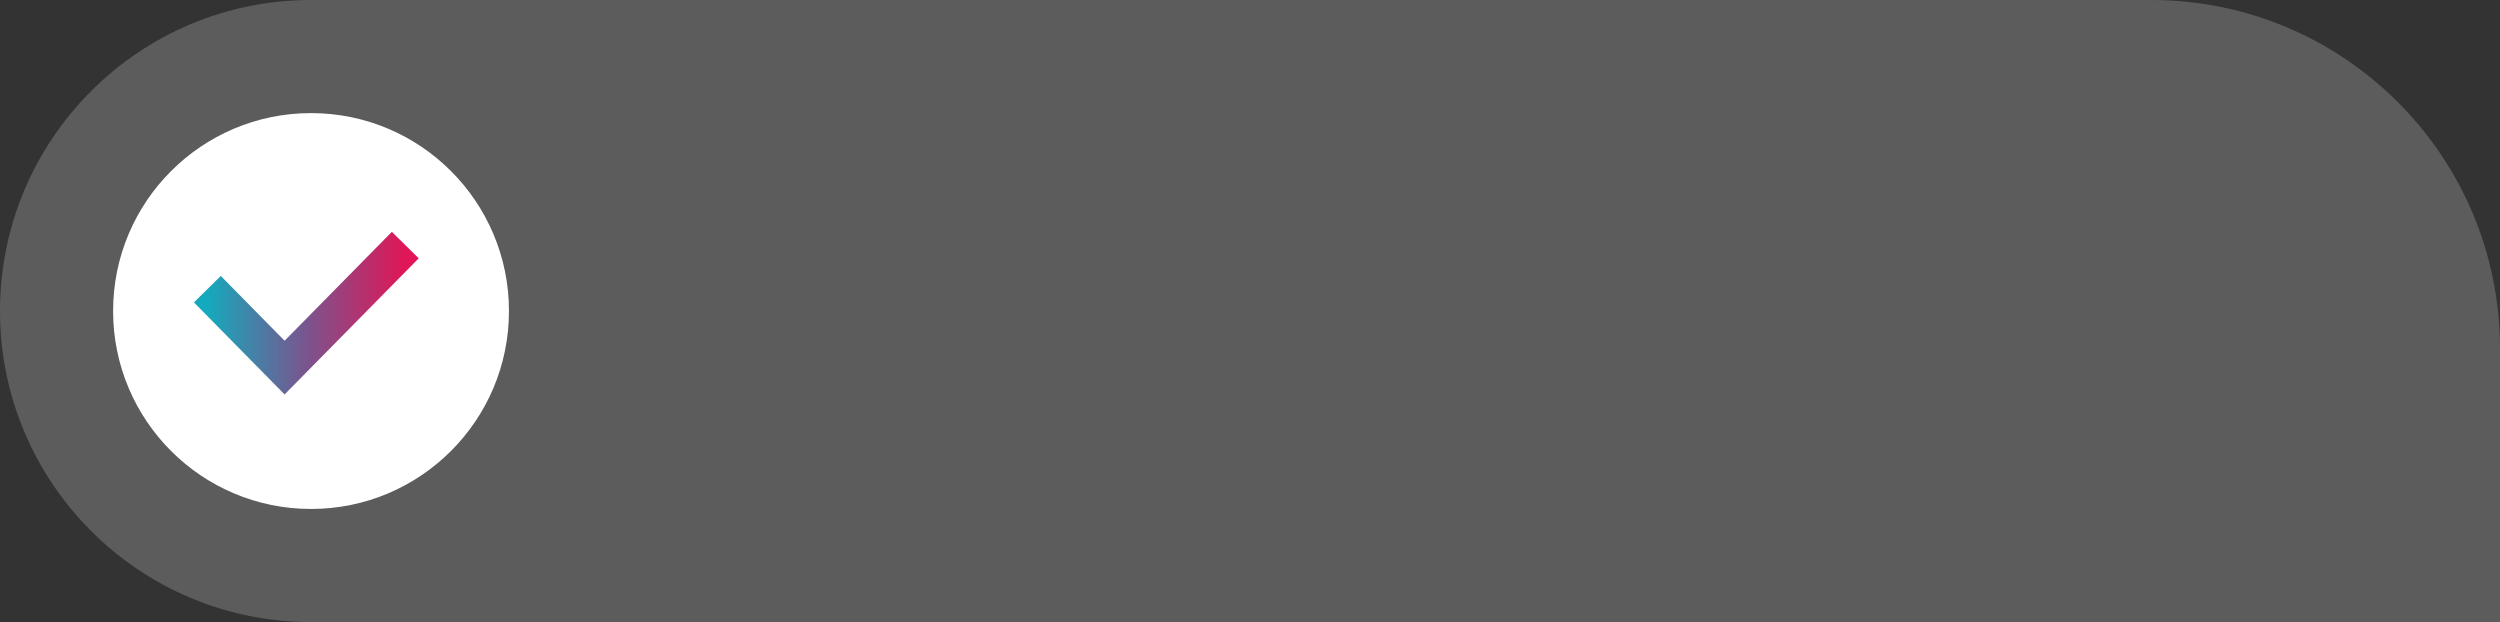
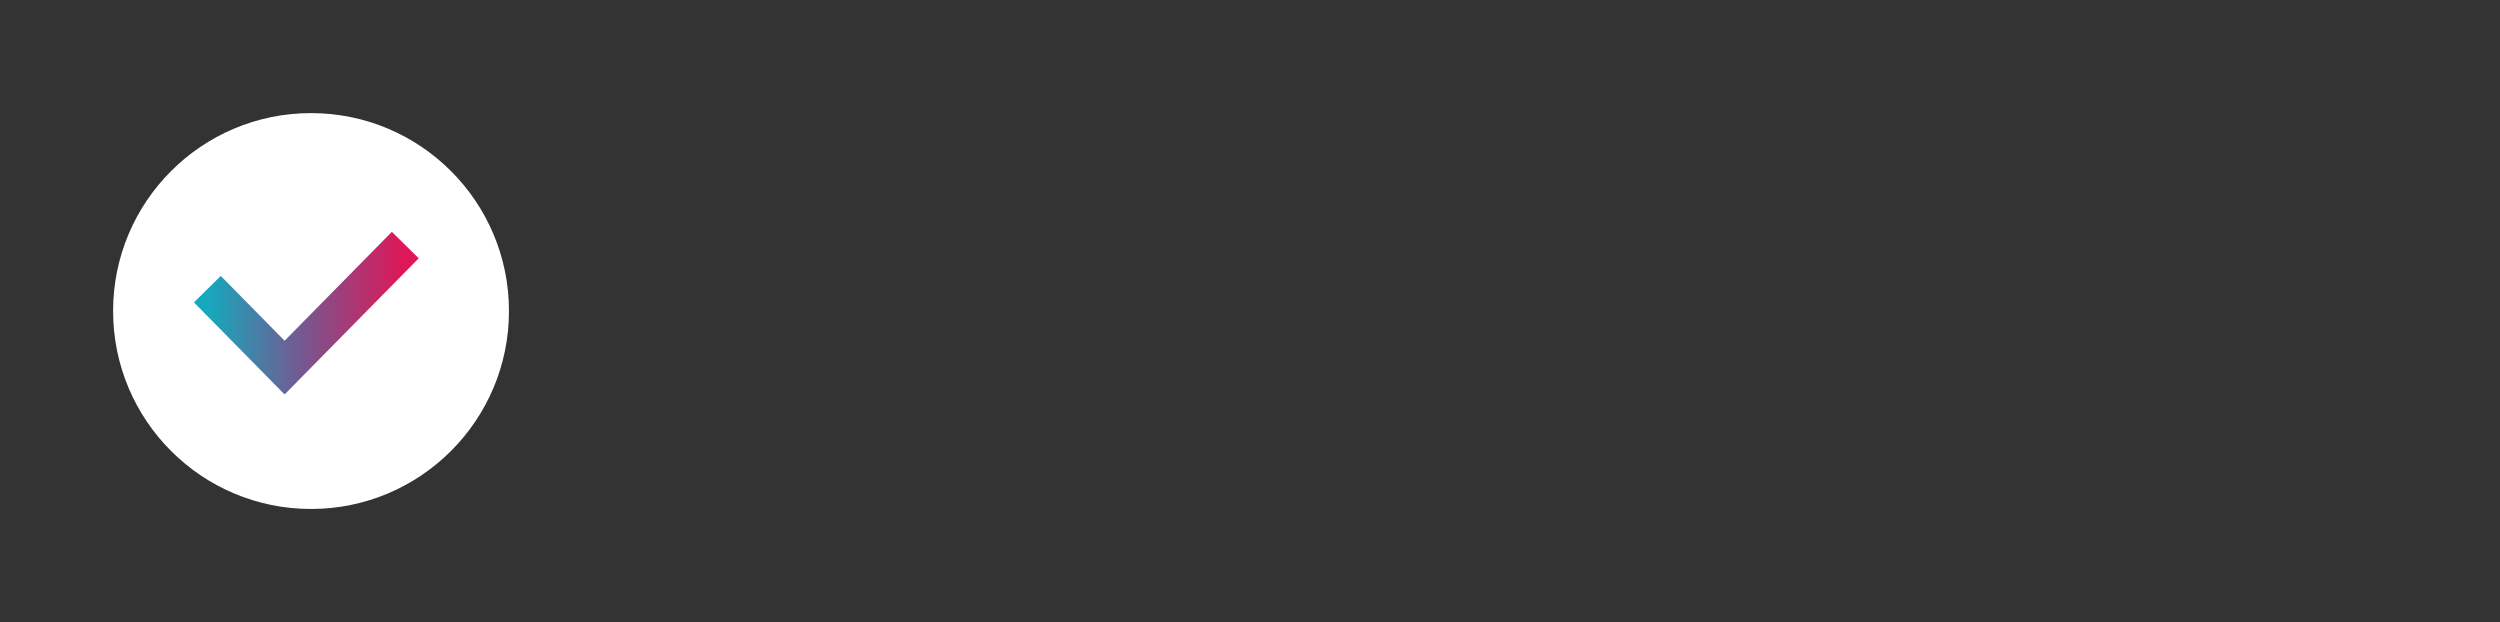
<svg xmlns="http://www.w3.org/2000/svg" width="426" height="106" viewBox="0 0 426 106" fill="none">
  <rect x="0" y="0" width="426" height="106" fill="#333333" stroke="none" />
-   <path opacity="0.2" d="M0 53C0 23.729 23.729 0 53 0H366.576C399.395 0 426 26.605 426 59.424V106H53C23.729 106 0 82.271 0 53V53Z" fill="white" />
  <circle cx="33.727" cy="33.727" r="33.727" transform="matrix(1 0 0 -1 19.273 86.727)" fill="white" />
  <path fill-rule="evenodd" clip-rule="evenodd" d="M71.349 44.012L48.495 67.214L33.045 51.528L37.622 47.02L48.495 58.059L66.772 39.503L71.349 44.012Z" fill="url(#paint0_linear_32_144)" />
  <defs>
    <linearGradient id="paint0_linear_32_144" x1="35.333" y1="52.197" x2="69.061" y2="52.197" gradientUnits="userSpaceOnUse">
      <stop stop-color="#15A9BD" />
      <stop offset="0.49" stop-color="#78568F" />
      <stop offset="1" stop-color="#E01657" />
    </linearGradient>
  </defs>
</svg>